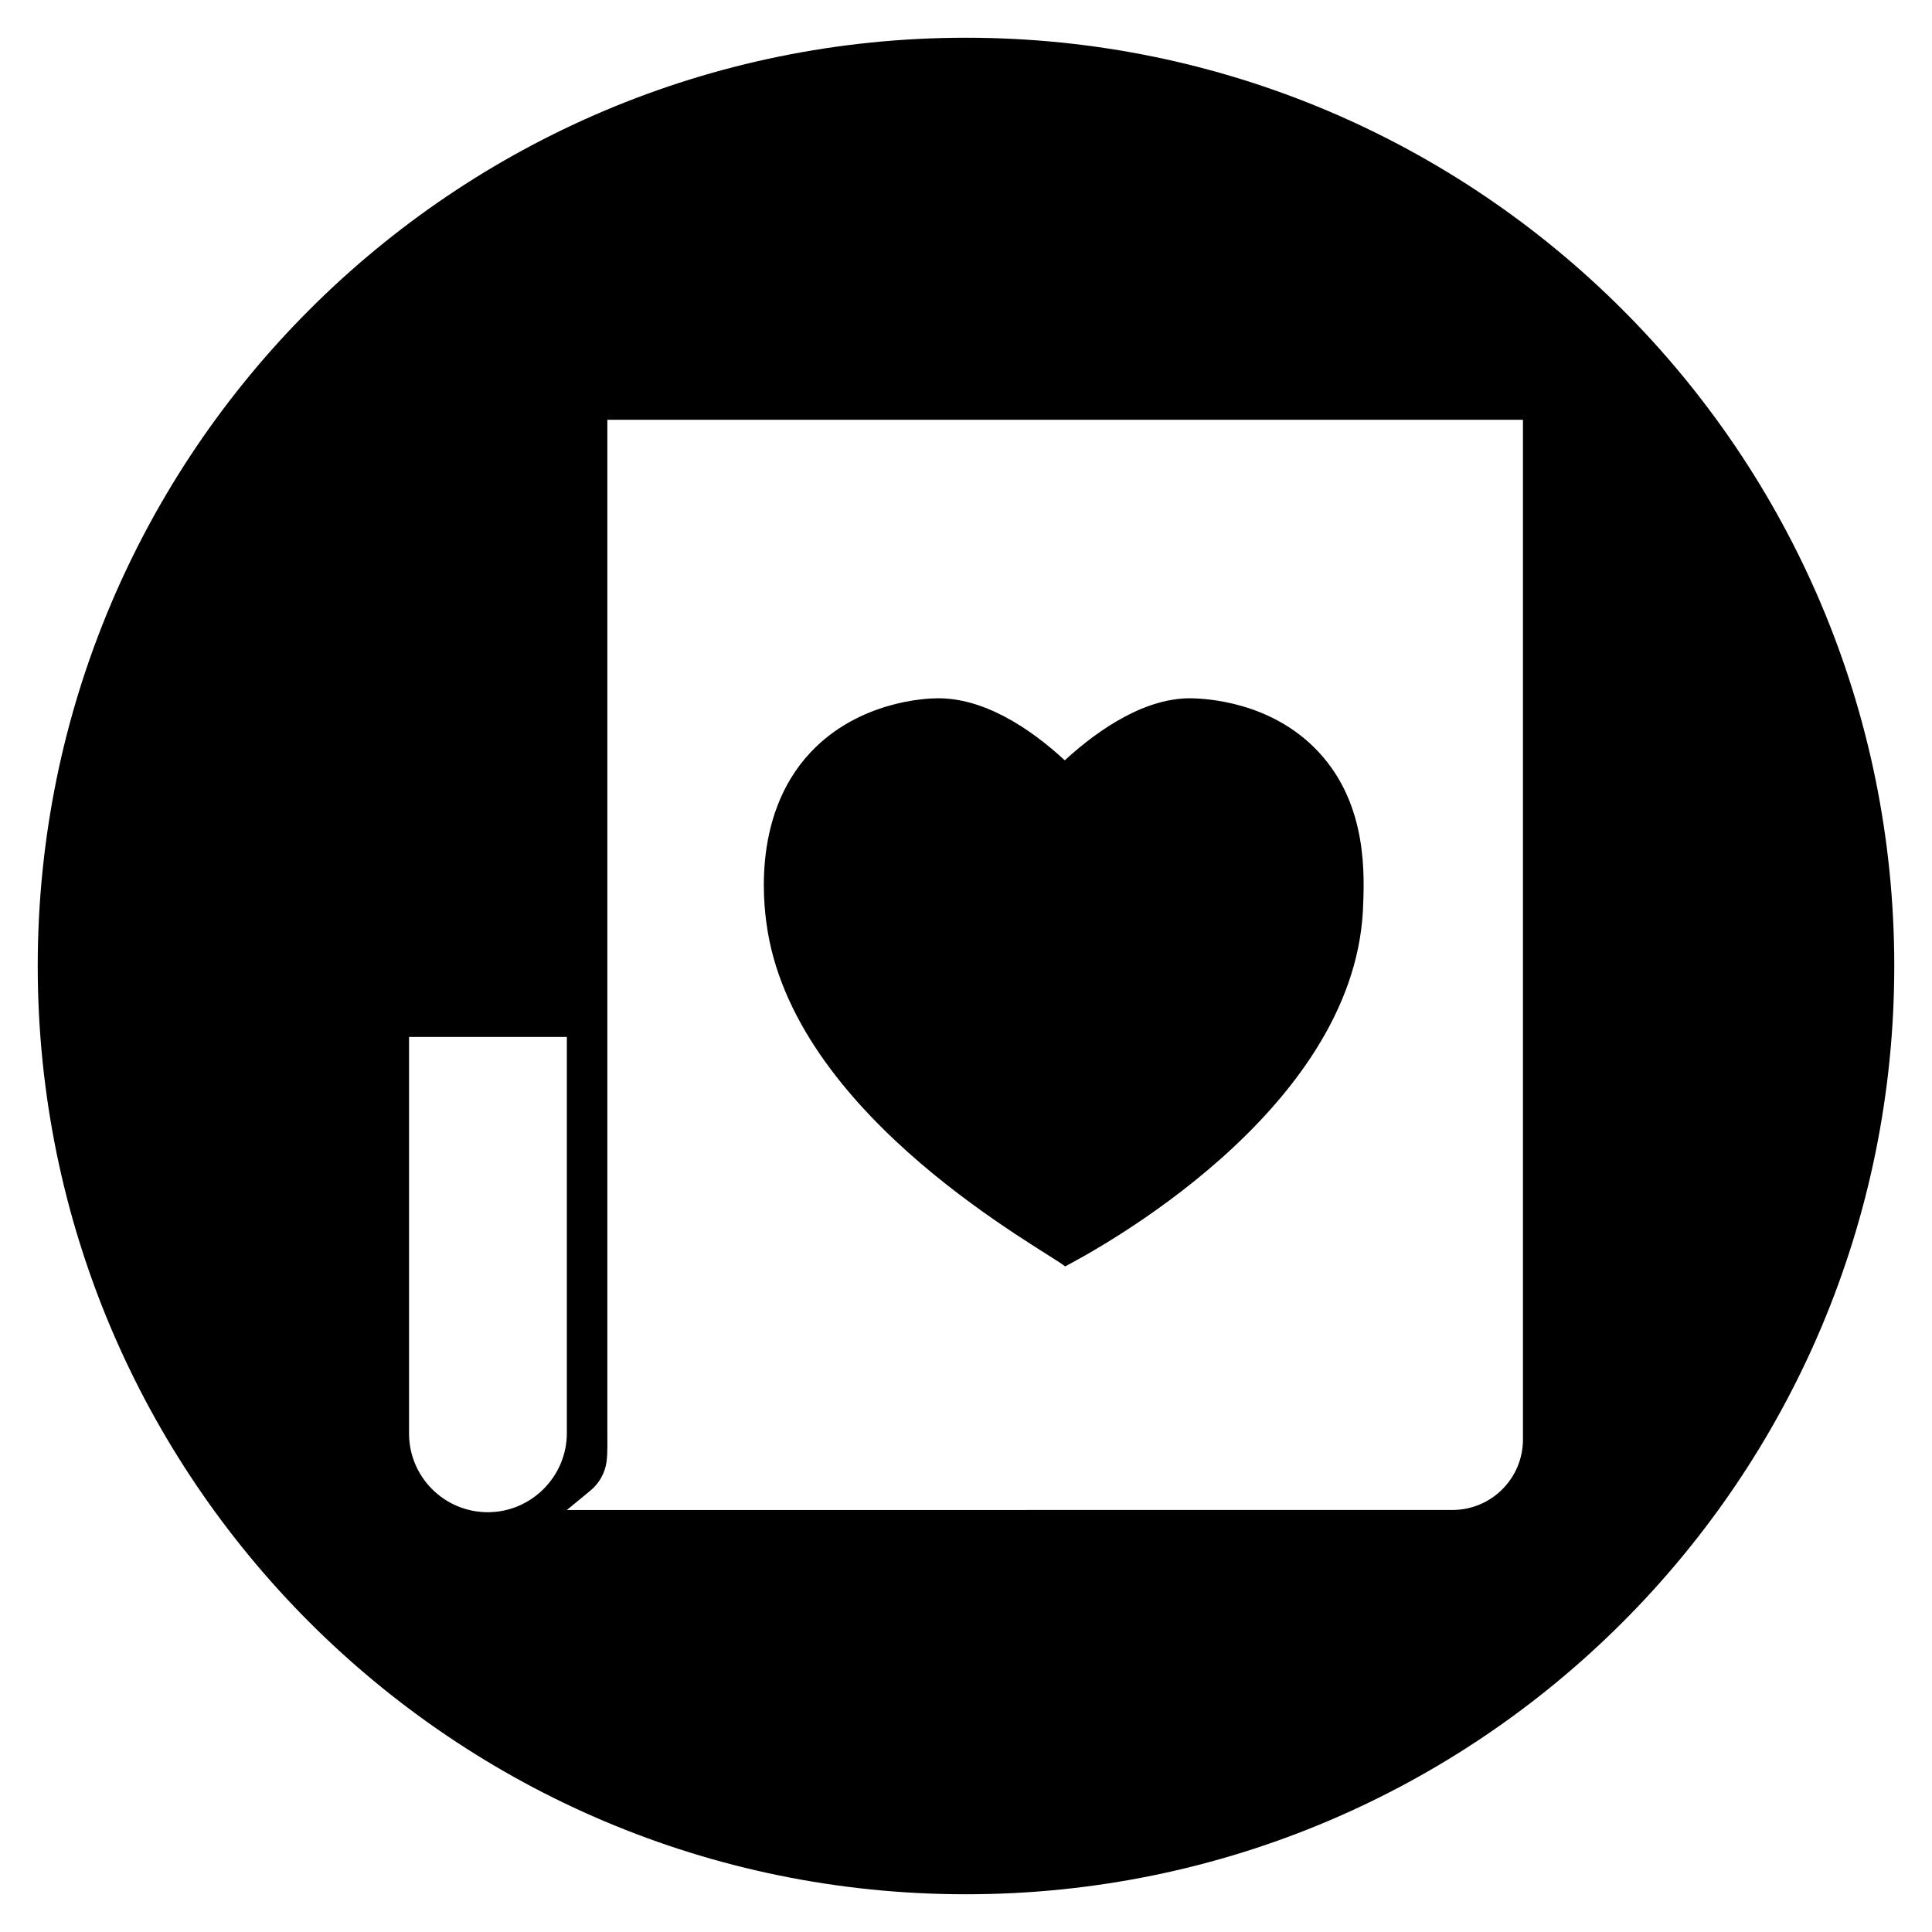
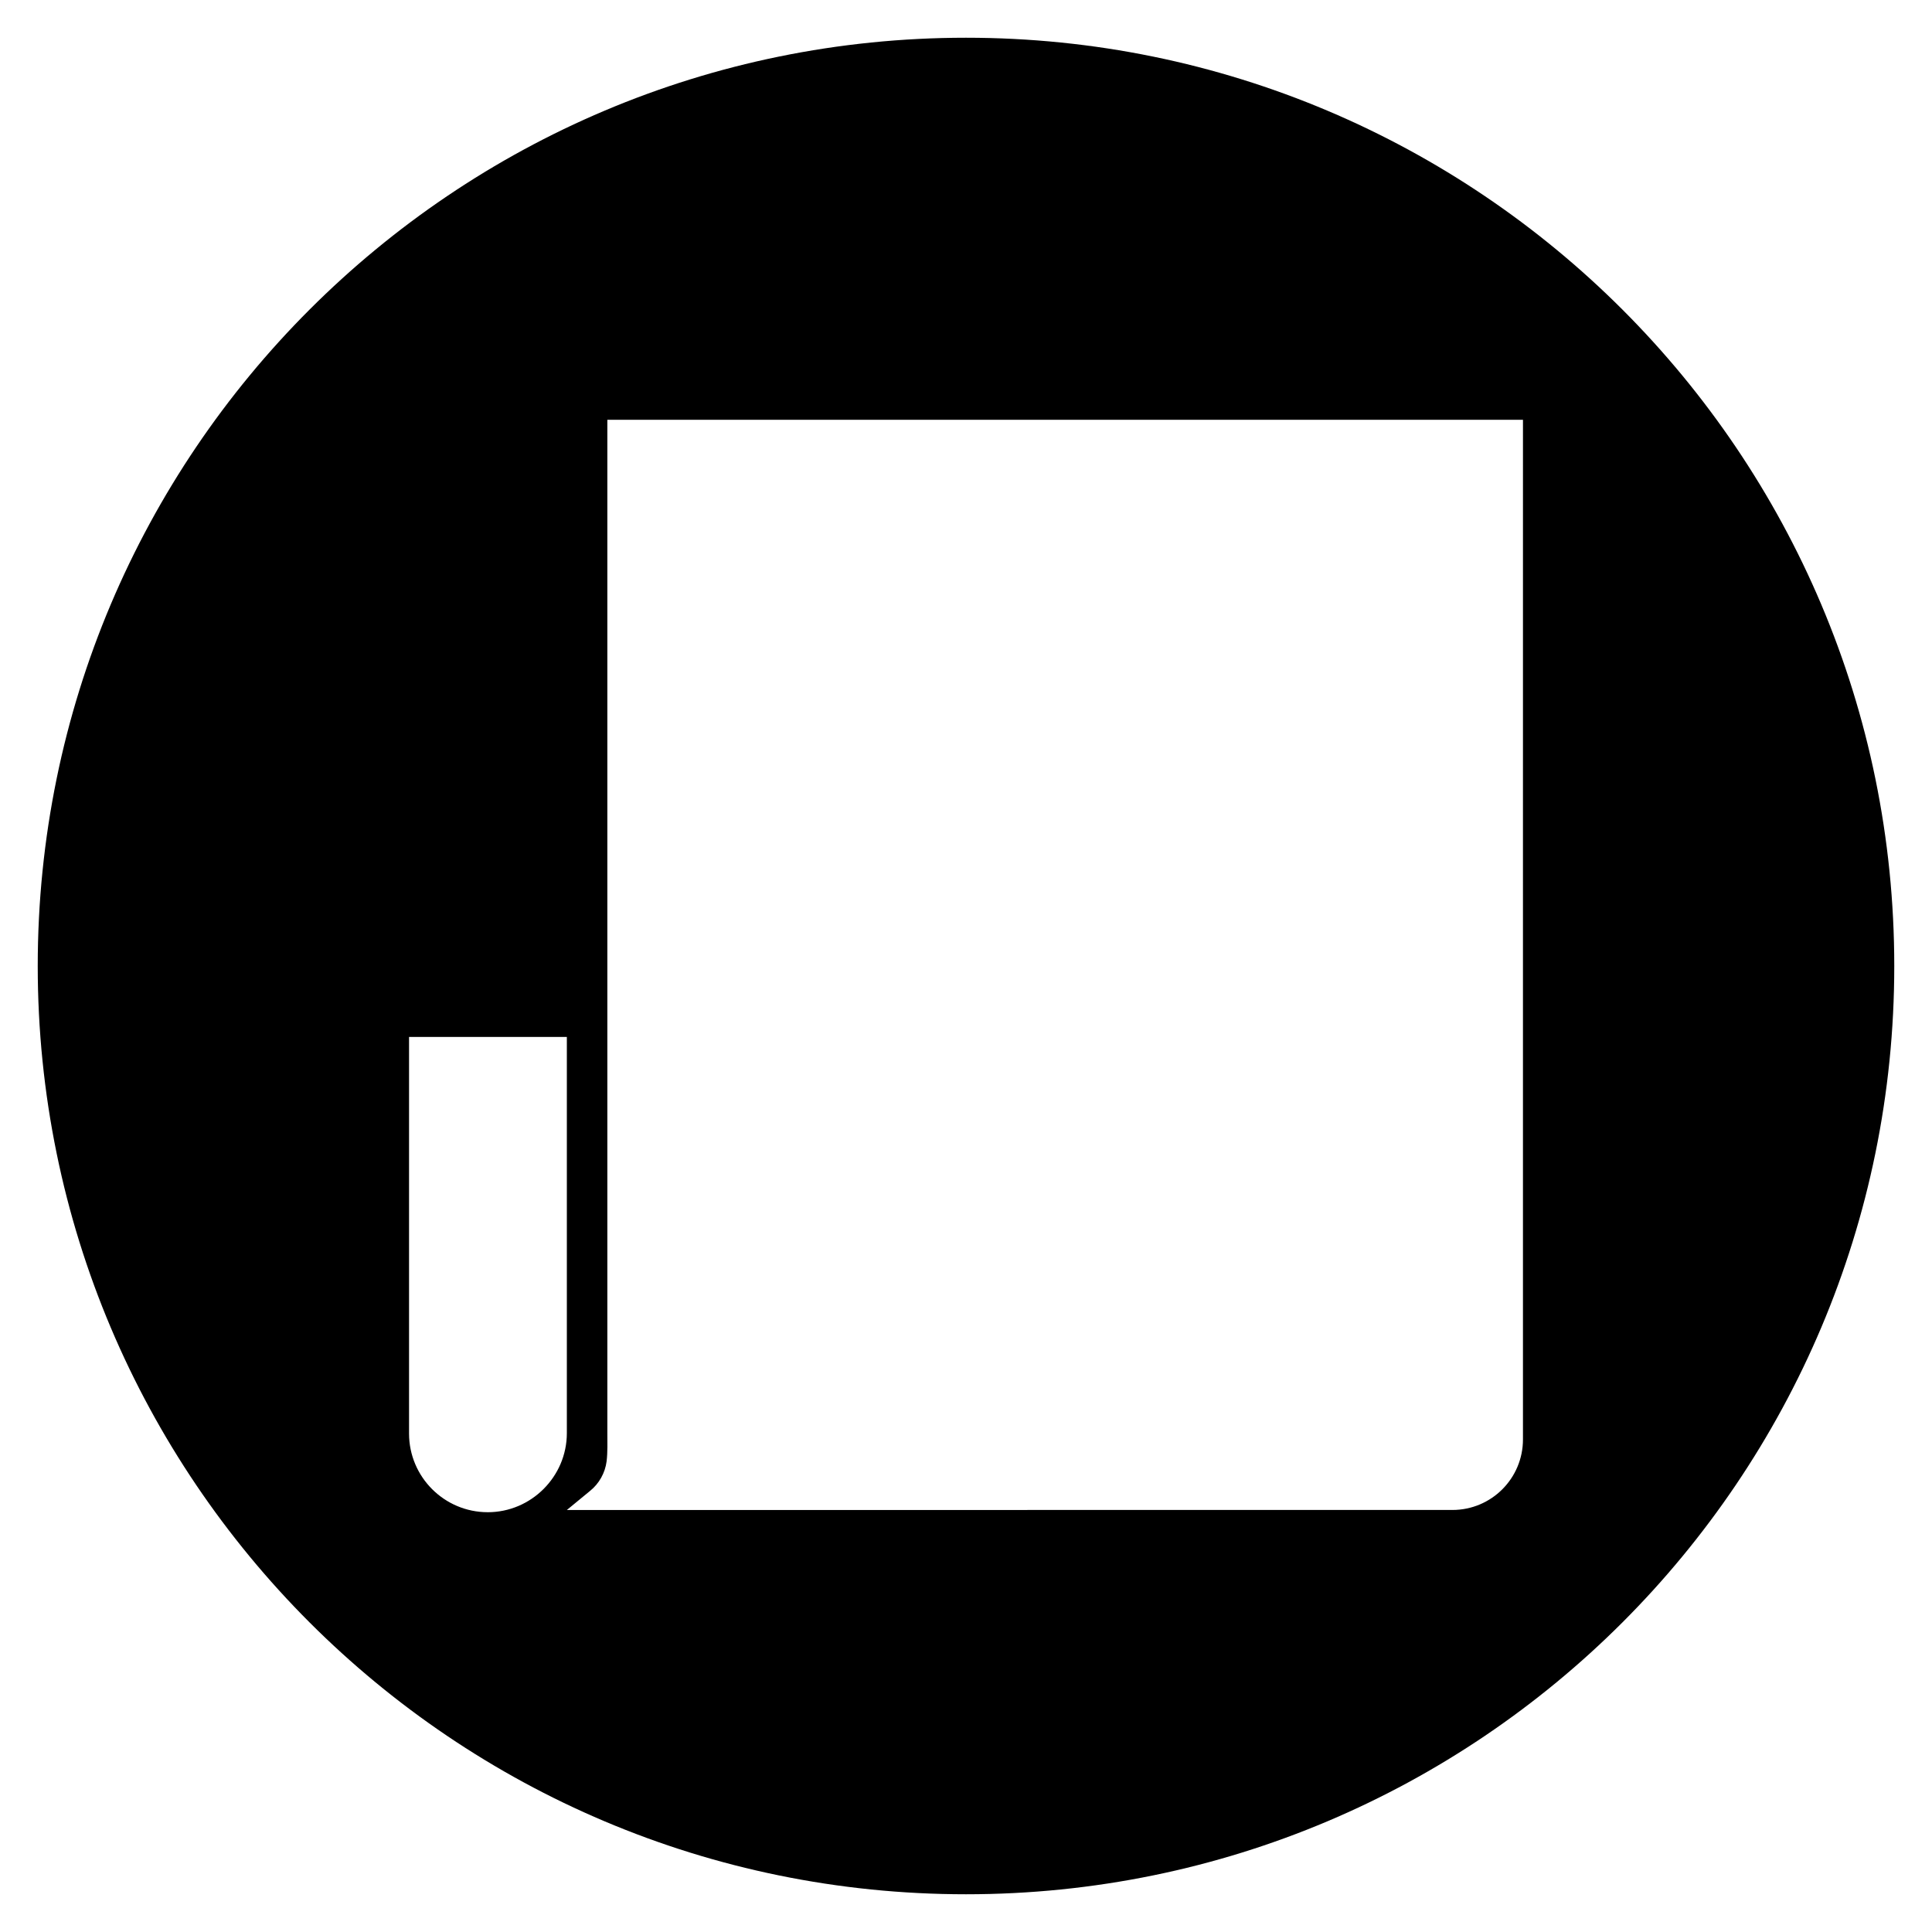
<svg xmlns="http://www.w3.org/2000/svg" fill="#000000" width="800px" height="800px" version="1.1" viewBox="144 144 512 512">
  <g>
-     <path d="m426.27 479.61c7.676-4.035 76.062-40.641 78.918-94.266 0.395-9.152 1.379-27.945-11.711-42.016-12.594-13.578-30.309-14.168-33.457-14.27-12.004-0.297-24.305 7.676-33.852 16.434-9.445-8.758-21.746-16.629-33.852-16.434-2.754 0-20.664 0.688-33.457 14.27-16.434 17.418-12.102 43.199-11.414 47.527 8.371 49.984 73.609 84.422 78.824 88.754z" />
    <path d="m400 154c-135.89 0-246 110.11-246 246s110.11 246 246 246 246-110.11 246-246c0.004-135.89-110.11-246-246-246zm-126.74 390.75c-11.512 0-20.859-9.348-20.859-20.859v-105.09h41.82v104.99c0 11.516-9.445 20.961-20.961 20.961zm274.34-19.289c0 10.332-8.363 18.695-18.695 18.695l-234.68 0.004 6.102-5.019c2.461-1.969 4.035-4.82 4.43-7.871 0.297-2.461 0.195-5.215 0.195-7.578v-268.44h242.65z" />
  </g>
</svg>